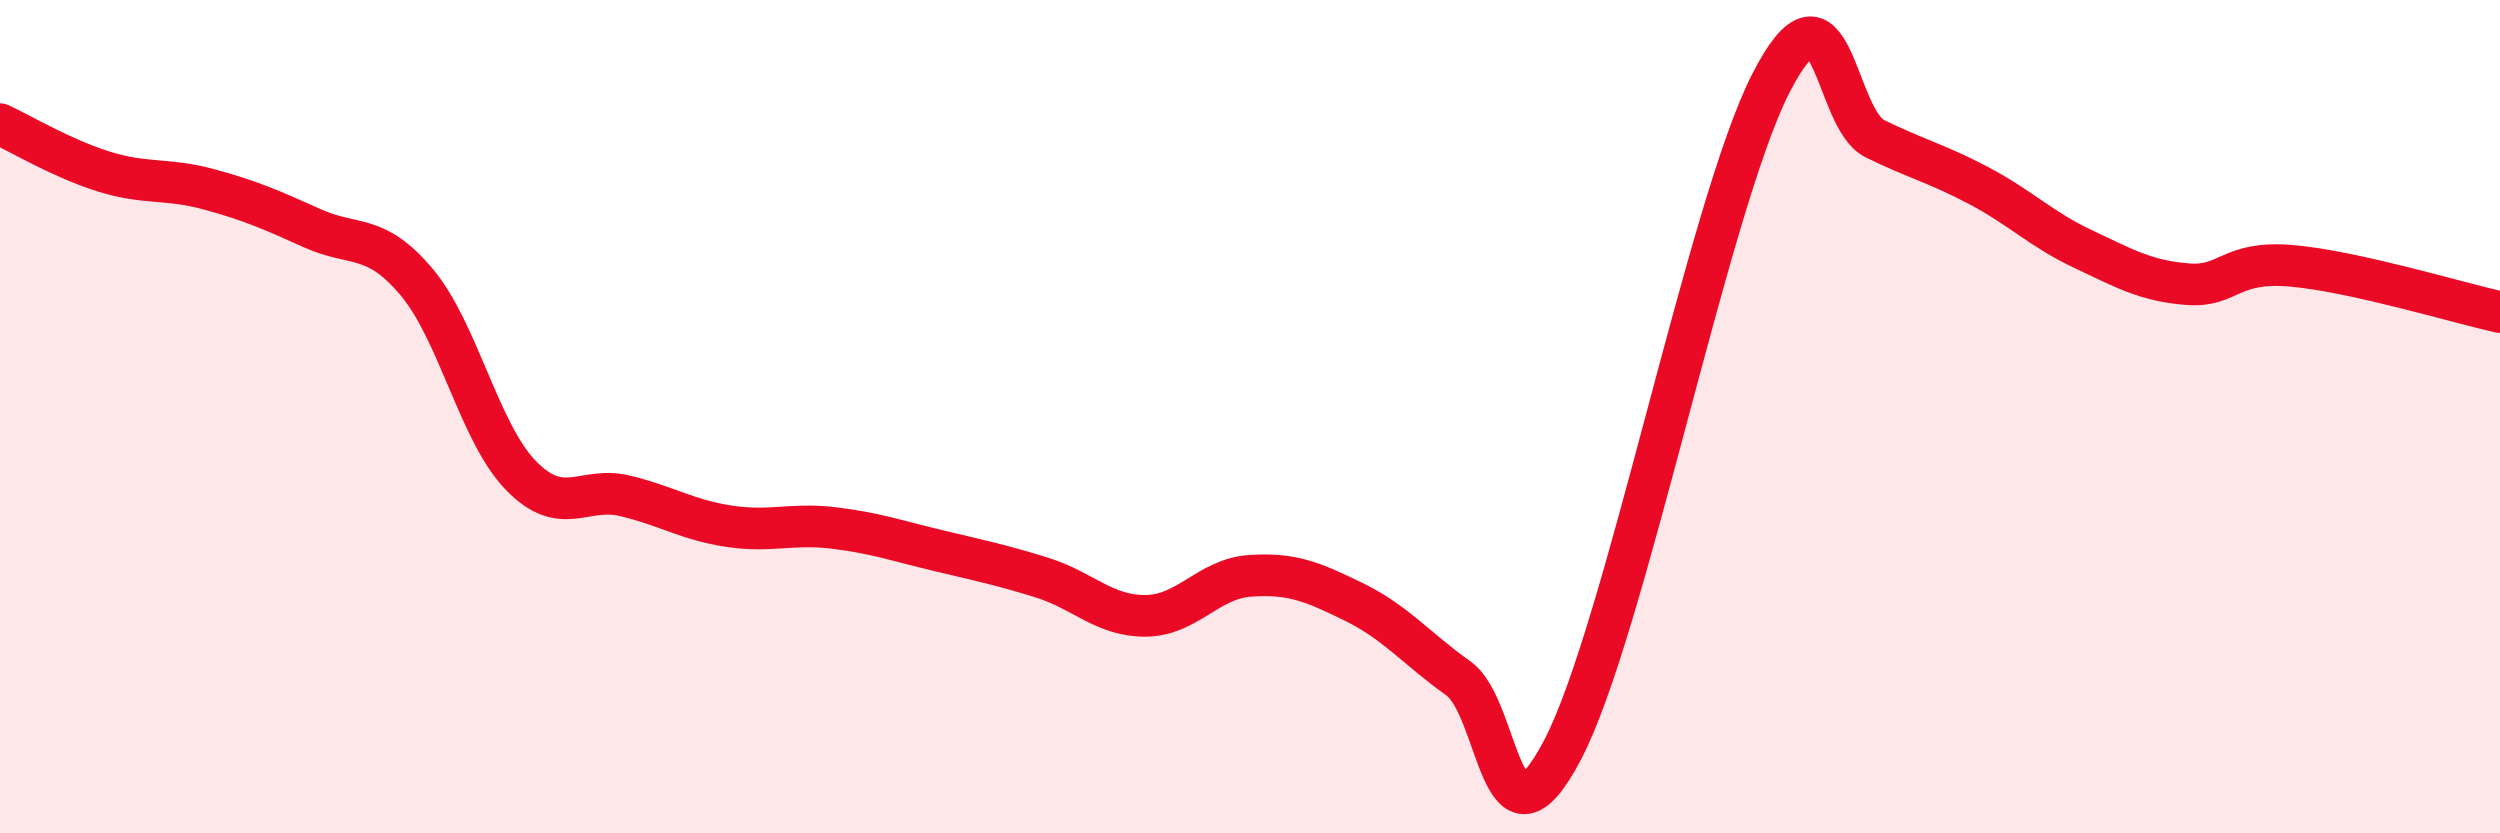
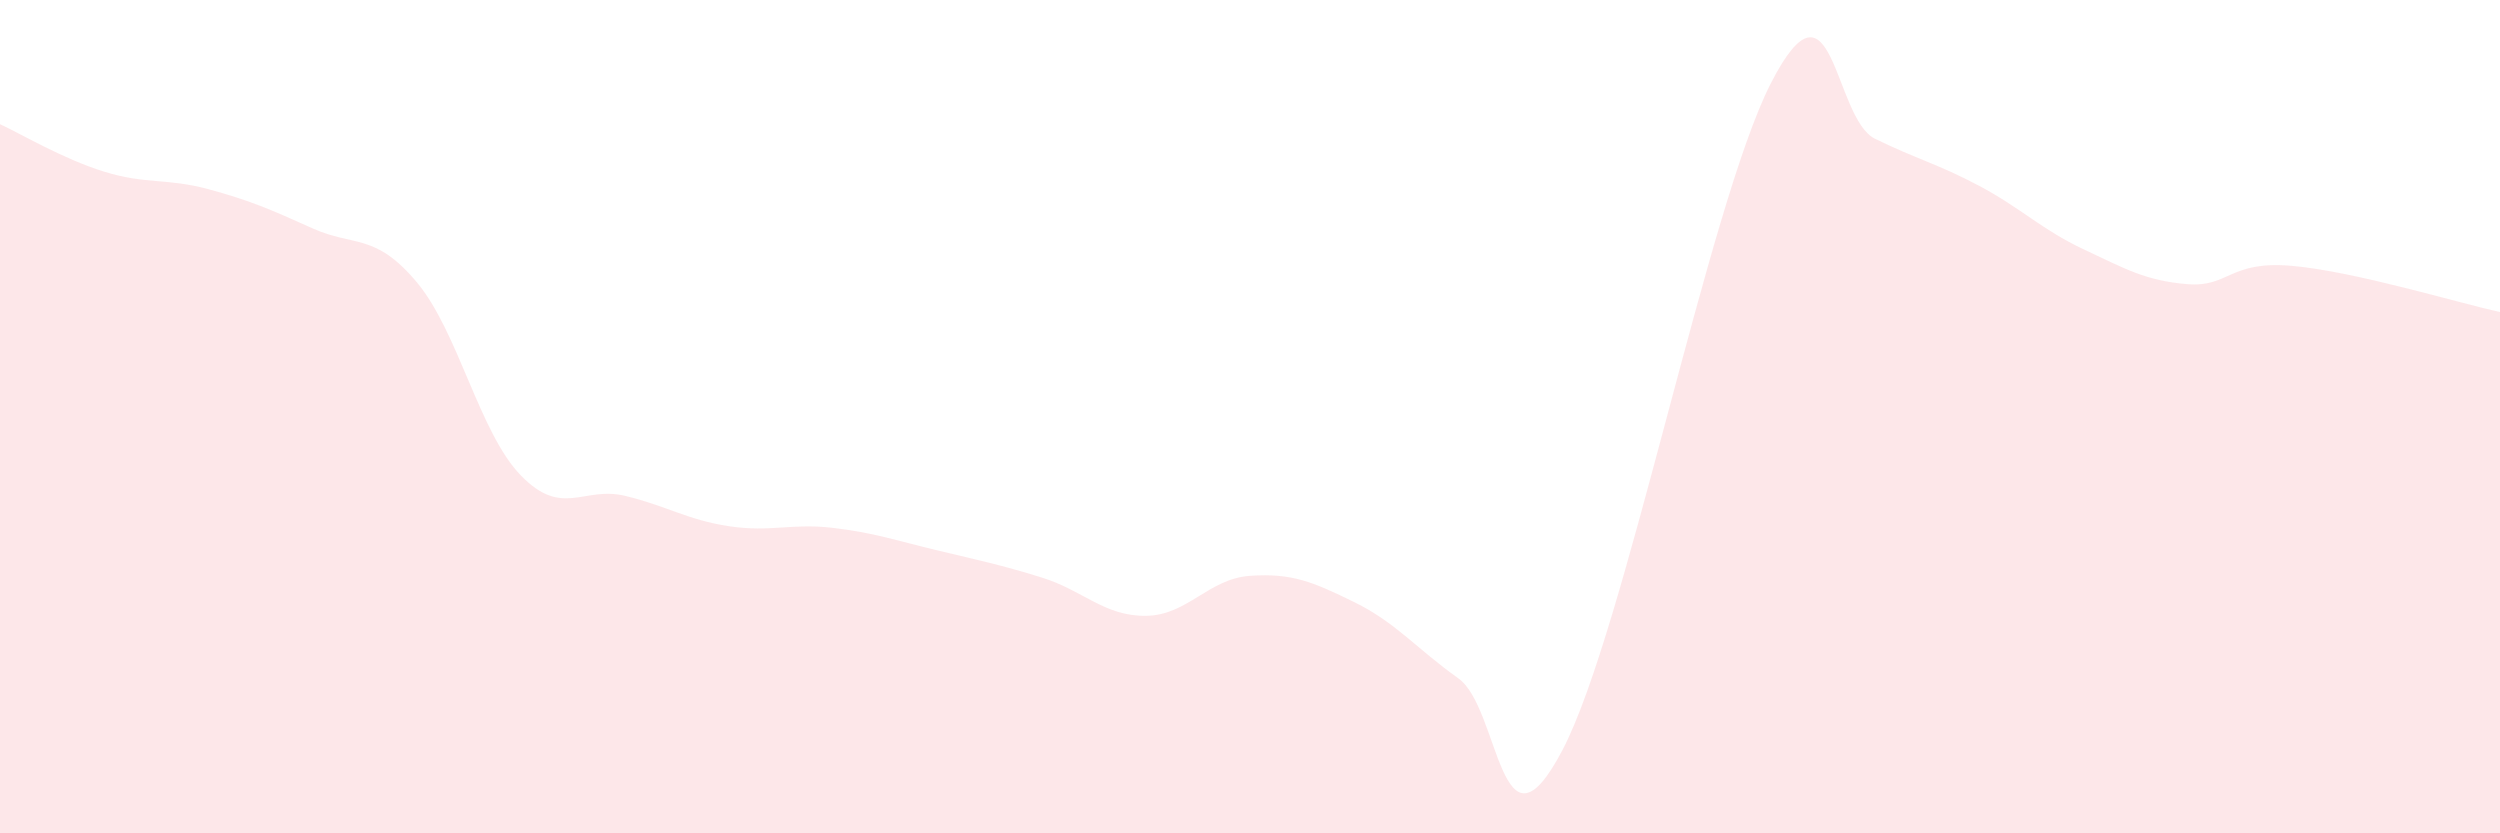
<svg xmlns="http://www.w3.org/2000/svg" width="60" height="20" viewBox="0 0 60 20">
  <path d="M 0,2.98 C 0.5,3.21 1.5,3.81 2.5,4.12 C 3.5,4.43 4,4.27 5,4.54 C 6,4.81 6.5,5.03 7.5,5.48 C 8.5,5.93 9,5.58 10,6.77 C 11,7.96 11.5,10.38 12.5,11.41 C 13.5,12.44 14,11.66 15,11.9 C 16,12.14 16.5,12.48 17.5,12.63 C 18.5,12.78 19,12.55 20,12.67 C 21,12.79 21.5,12.97 22.5,13.21 C 23.5,13.45 24,13.55 25,13.86 C 26,14.17 26.5,14.79 27.5,14.78 C 28.5,14.77 29,13.89 30,13.82 C 31,13.75 31.5,13.96 32.5,14.45 C 33.5,14.94 34,15.57 35,16.28 C 36,16.99 36,20.86 37.5,18 C 39,15.14 41,4.93 42.5,2 C 44,-0.93 44,2.84 45,3.33 C 46,3.82 46.5,3.93 47.5,4.46 C 48.5,4.99 49,5.51 50,5.98 C 51,6.45 51.5,6.74 52.5,6.82 C 53.5,6.9 53.5,6.25 55,6.38 C 56.5,6.51 59,7.27 60,7.49L60 20L0 20Z" fill="#EB0A25" opacity="0.1" stroke-linecap="round" stroke-linejoin="round" />
-   <path d="M 0,2.98 C 0.5,3.21 1.5,3.81 2.5,4.12 C 3.5,4.43 4,4.27 5,4.54 C 6,4.81 6.5,5.03 7.5,5.48 C 8.5,5.93 9,5.58 10,6.77 C 11,7.96 11.5,10.38 12.5,11.41 C 13.5,12.44 14,11.66 15,11.9 C 16,12.14 16.5,12.48 17.5,12.63 C 18.5,12.78 19,12.55 20,12.67 C 21,12.79 21.5,12.97 22.5,13.21 C 23.5,13.45 24,13.55 25,13.86 C 26,14.17 26.5,14.79 27.5,14.78 C 28.5,14.77 29,13.89 30,13.82 C 31,13.75 31.5,13.96 32.5,14.45 C 33.5,14.94 34,15.57 35,16.28 C 36,16.99 36,20.86 37.5,18 C 39,15.14 41,4.93 42.5,2 C 44,-0.93 44,2.84 45,3.33 C 46,3.82 46.5,3.93 47.5,4.46 C 48.5,4.99 49,5.51 50,5.98 C 51,6.45 51.5,6.74 52.5,6.82 C 53.5,6.9 53.5,6.25 55,6.38 C 56.5,6.51 59,7.27 60,7.49" stroke="#EB0A25" stroke-width="1" fill="none" stroke-linecap="round" stroke-linejoin="round" />
</svg>